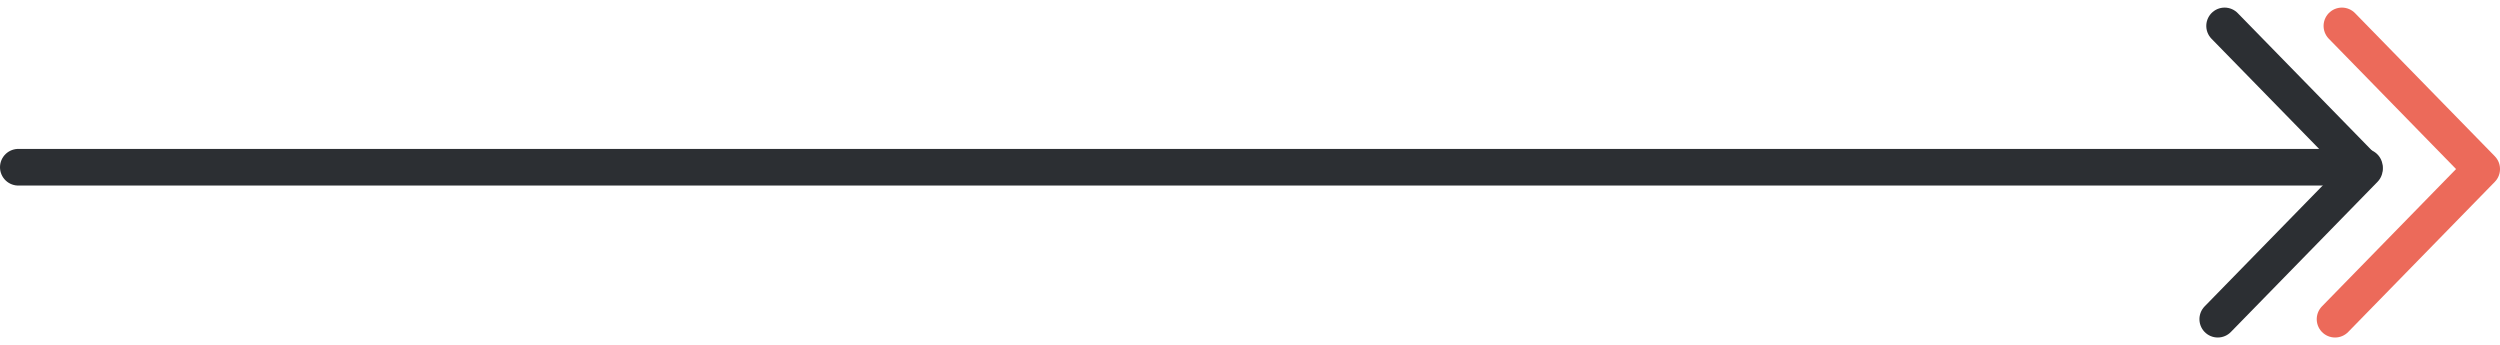
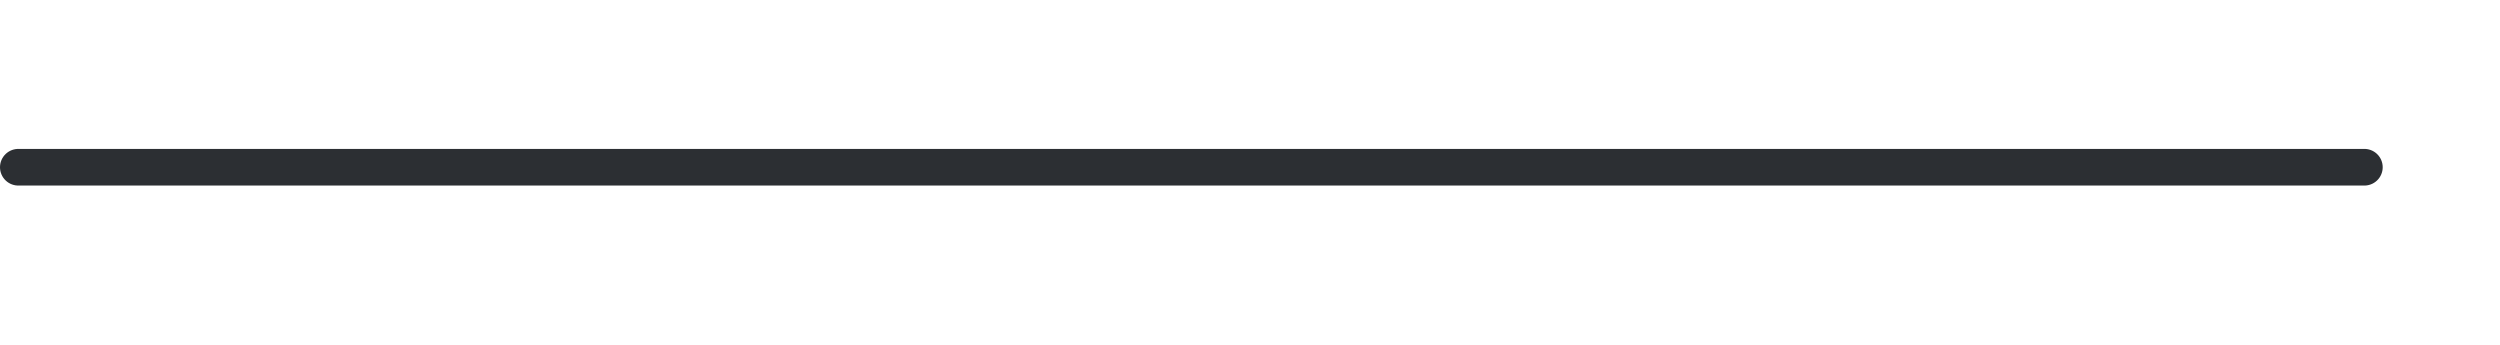
<svg xmlns="http://www.w3.org/2000/svg" width="170.5" height="23.535" viewBox="0 0 170.5 23.535">
  <g transform="translate(-633.75 -1800.634)">
    <path d="M595,1812.039H755" transform="translate(40)" fill="none" stroke="#2c2f33" stroke-linecap="round" stroke-width="2.5" />
-     <path d="M755,1780.934l9.761-9.533,10.239,10" transform="translate(2566.402 1047.402) rotate(90)" fill="none" stroke="#2c2f33" stroke-linecap="round" stroke-linejoin="round" stroke-width="2.5" />
-     <path d="M755,1780.934l9.761-9.533,10.239,10" transform="translate(2574.402 1047.402) rotate(90)" fill="none" stroke="#ec6a5a" stroke-linecap="round" stroke-linejoin="round" stroke-width="2.5" />
  </g>
</svg>